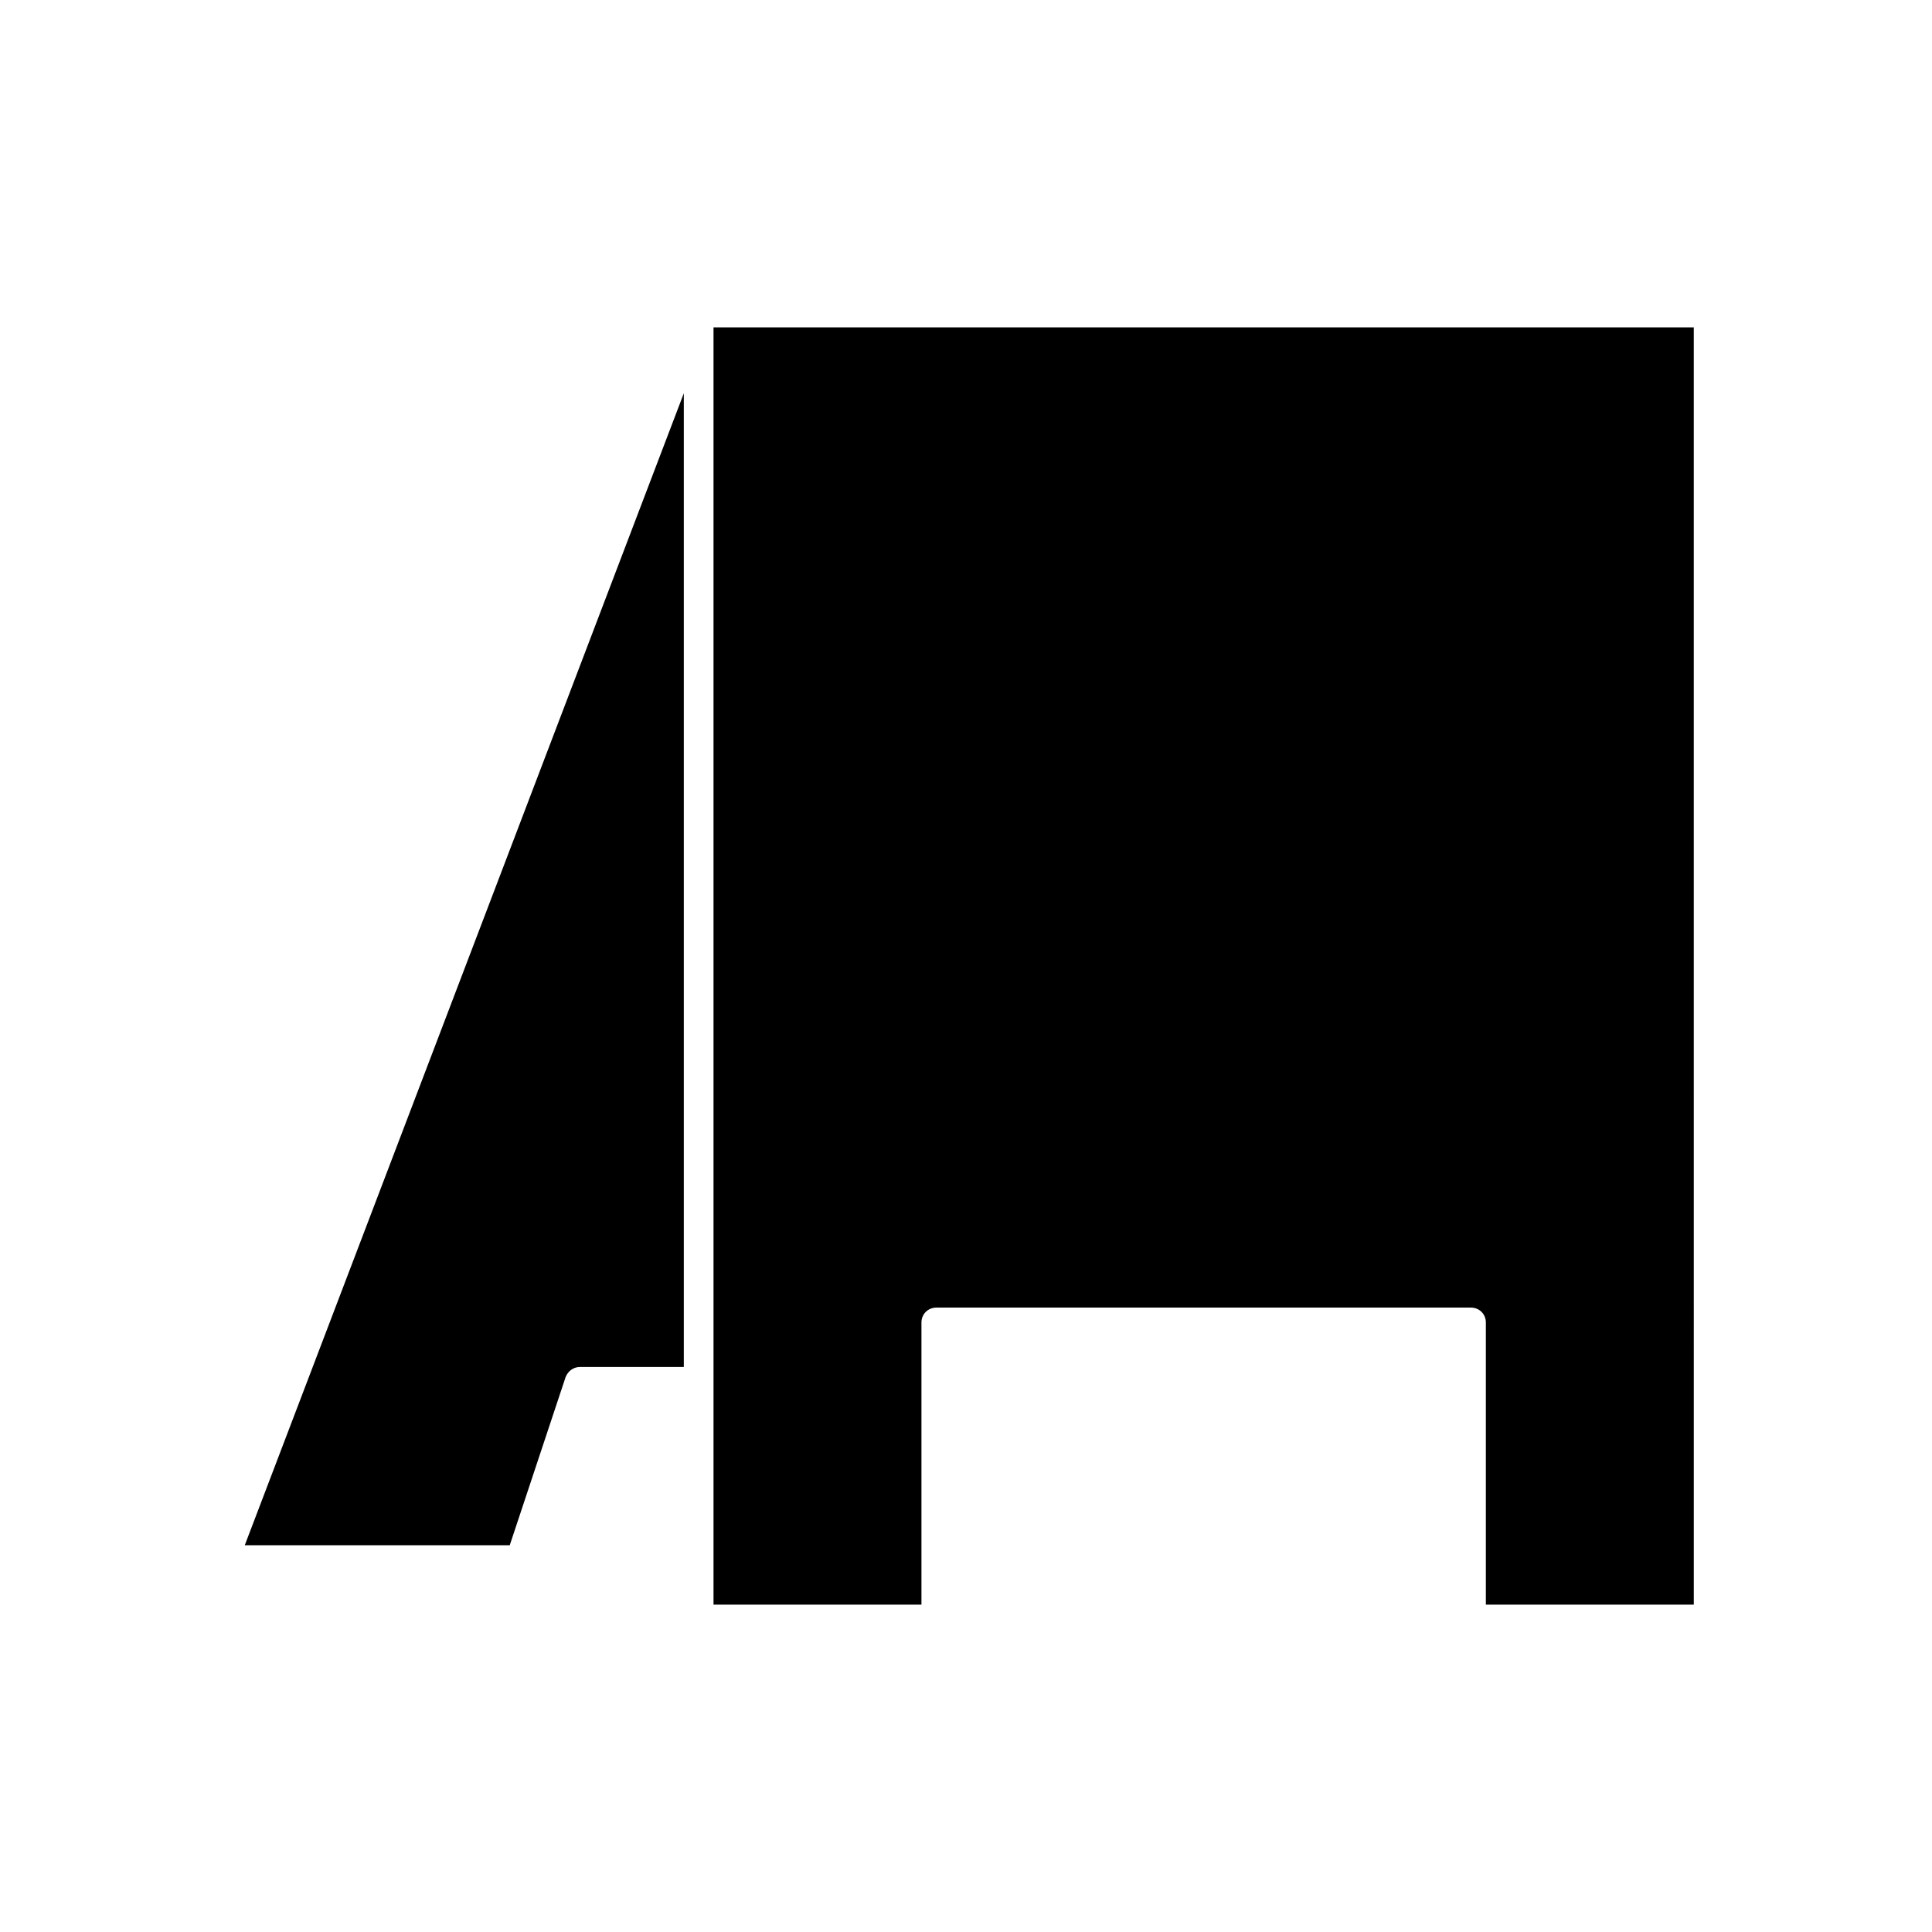
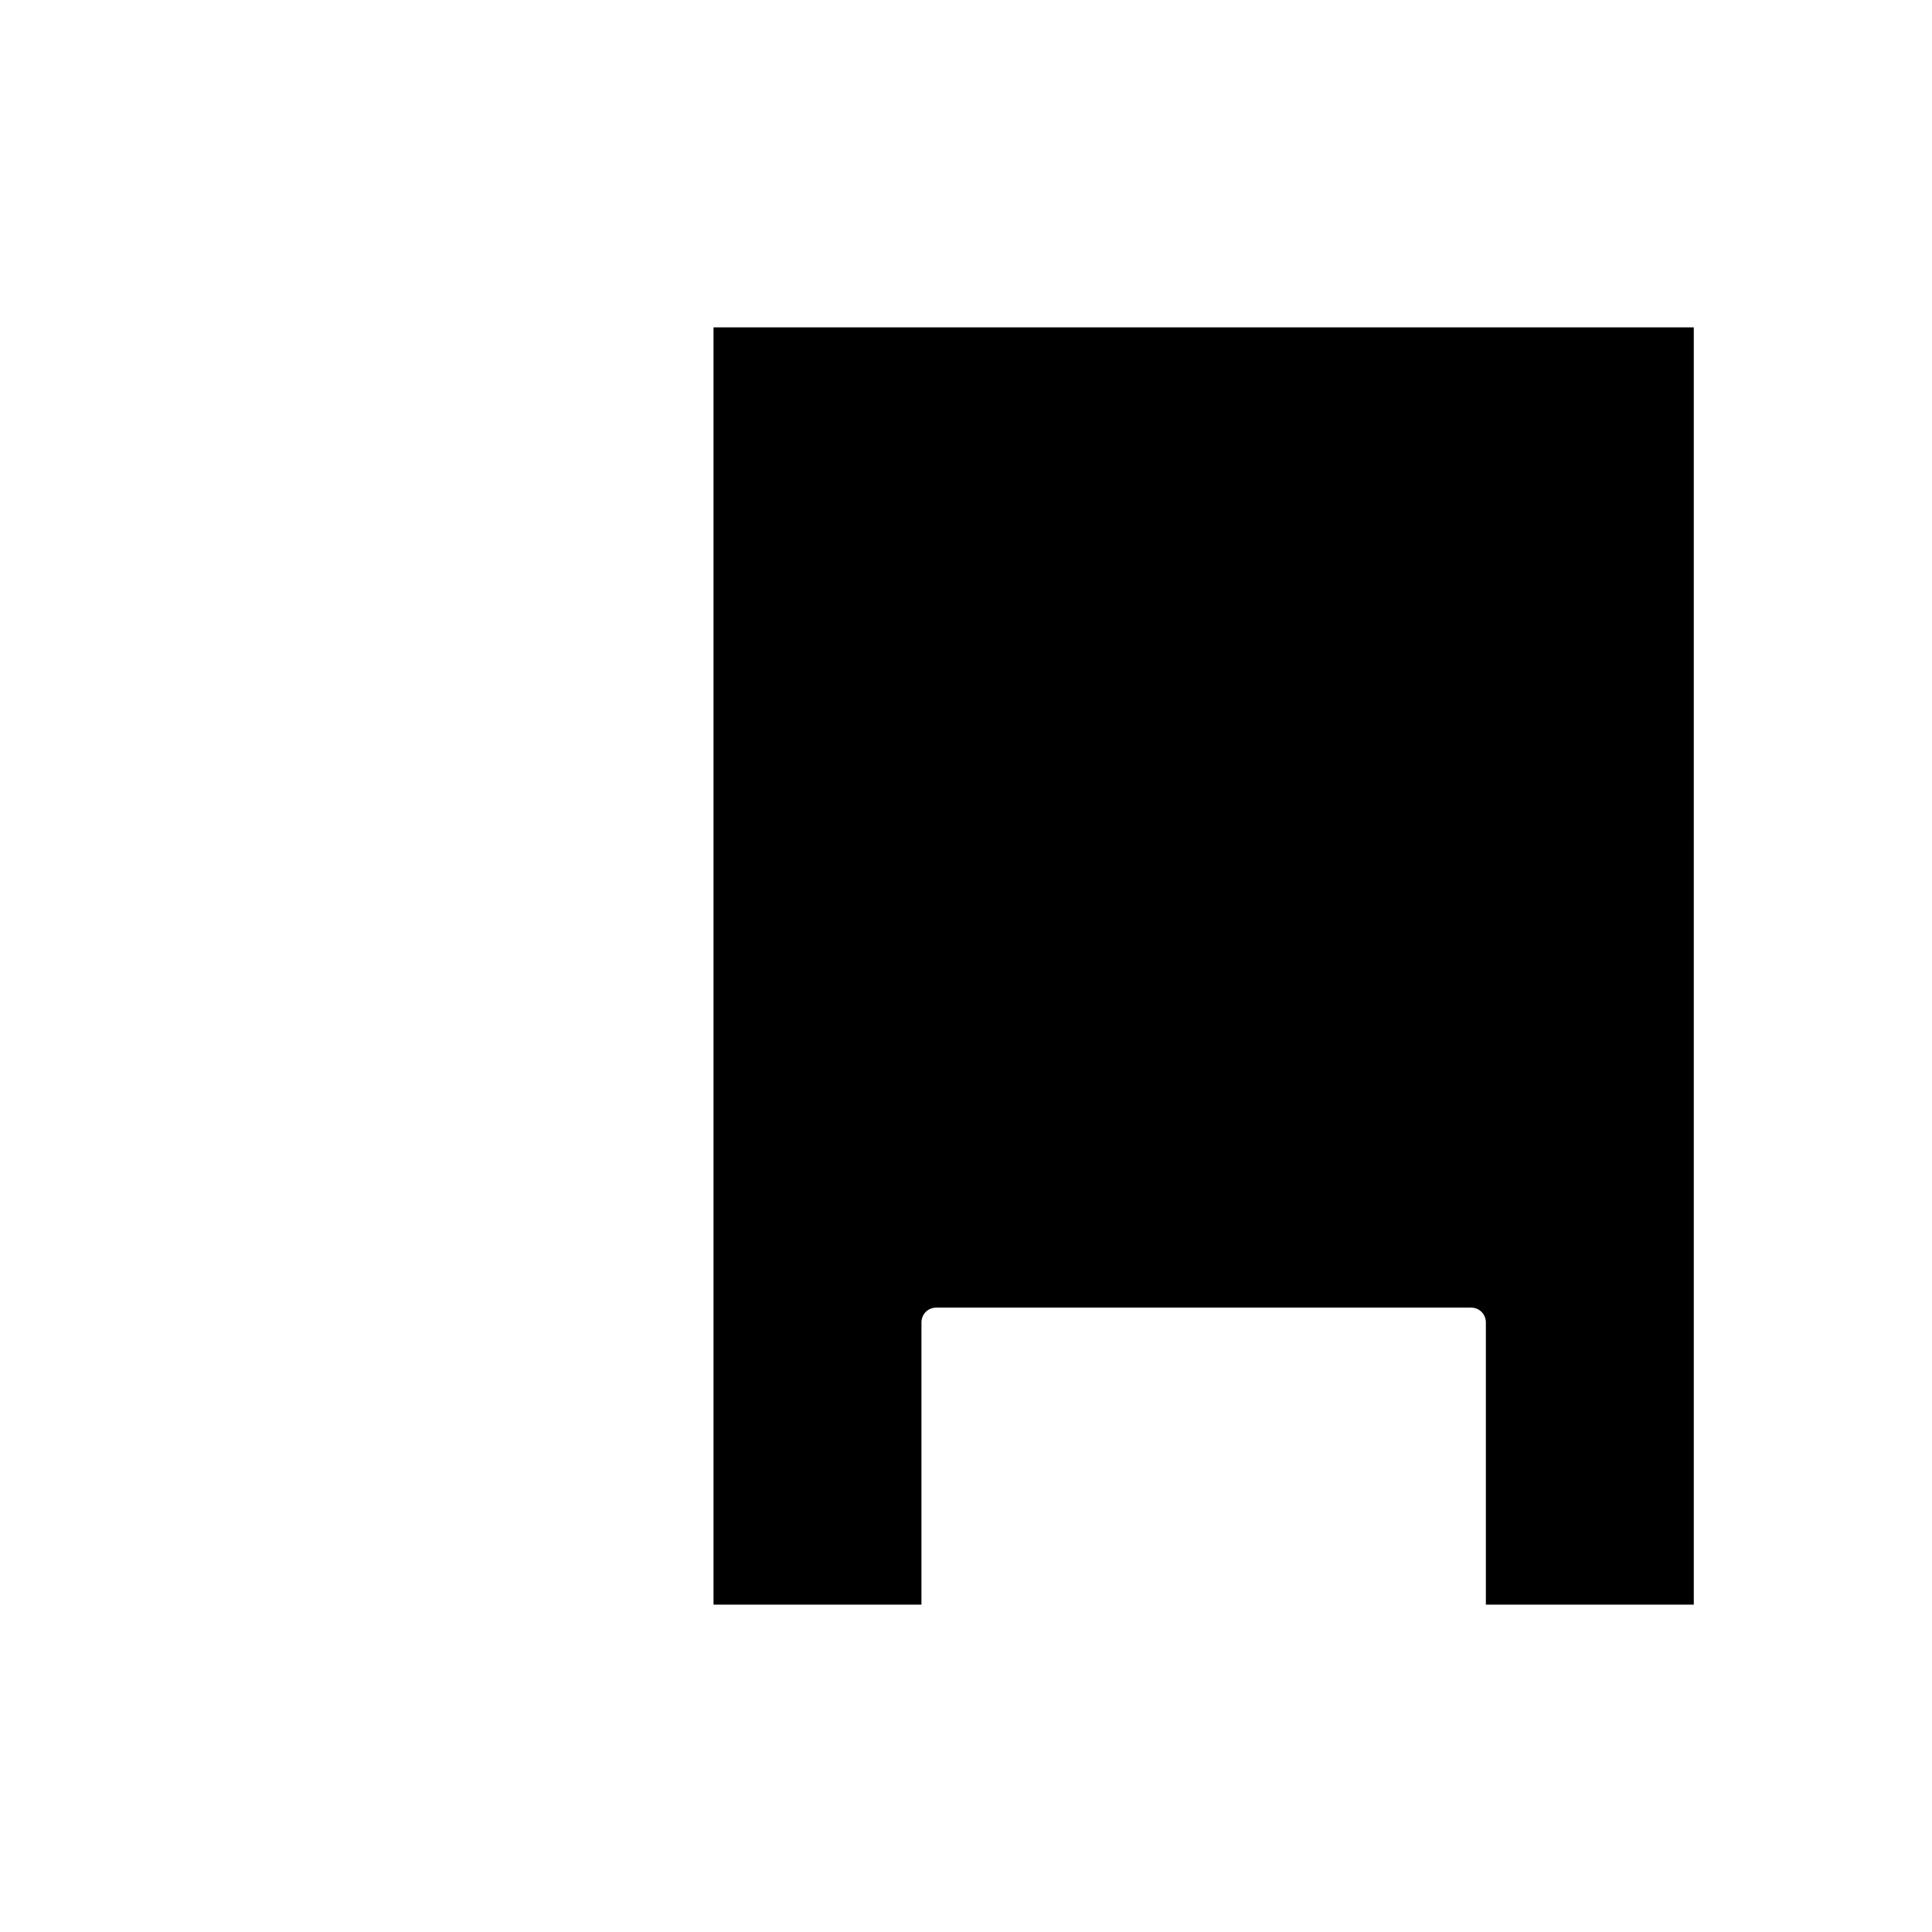
<svg xmlns="http://www.w3.org/2000/svg" fill="#000000" width="800px" height="800px" version="1.1" viewBox="144 144 512 512">
  <g>
-     <path d="m279.09 553.5 14.801-44.555c0.629-1.574 2.047-2.676 3.777-2.676h27.551v-258.05l-116.35 305.28z" />
    <path d="m333.09 230.75v338.5h55.105v-74.785c0-2.203 1.73-3.938 3.938-3.938h141.7c2.203 0 3.938 1.73 3.938 3.938v74.785h55.105l-0.004-338.5z" />
  </g>
</svg>